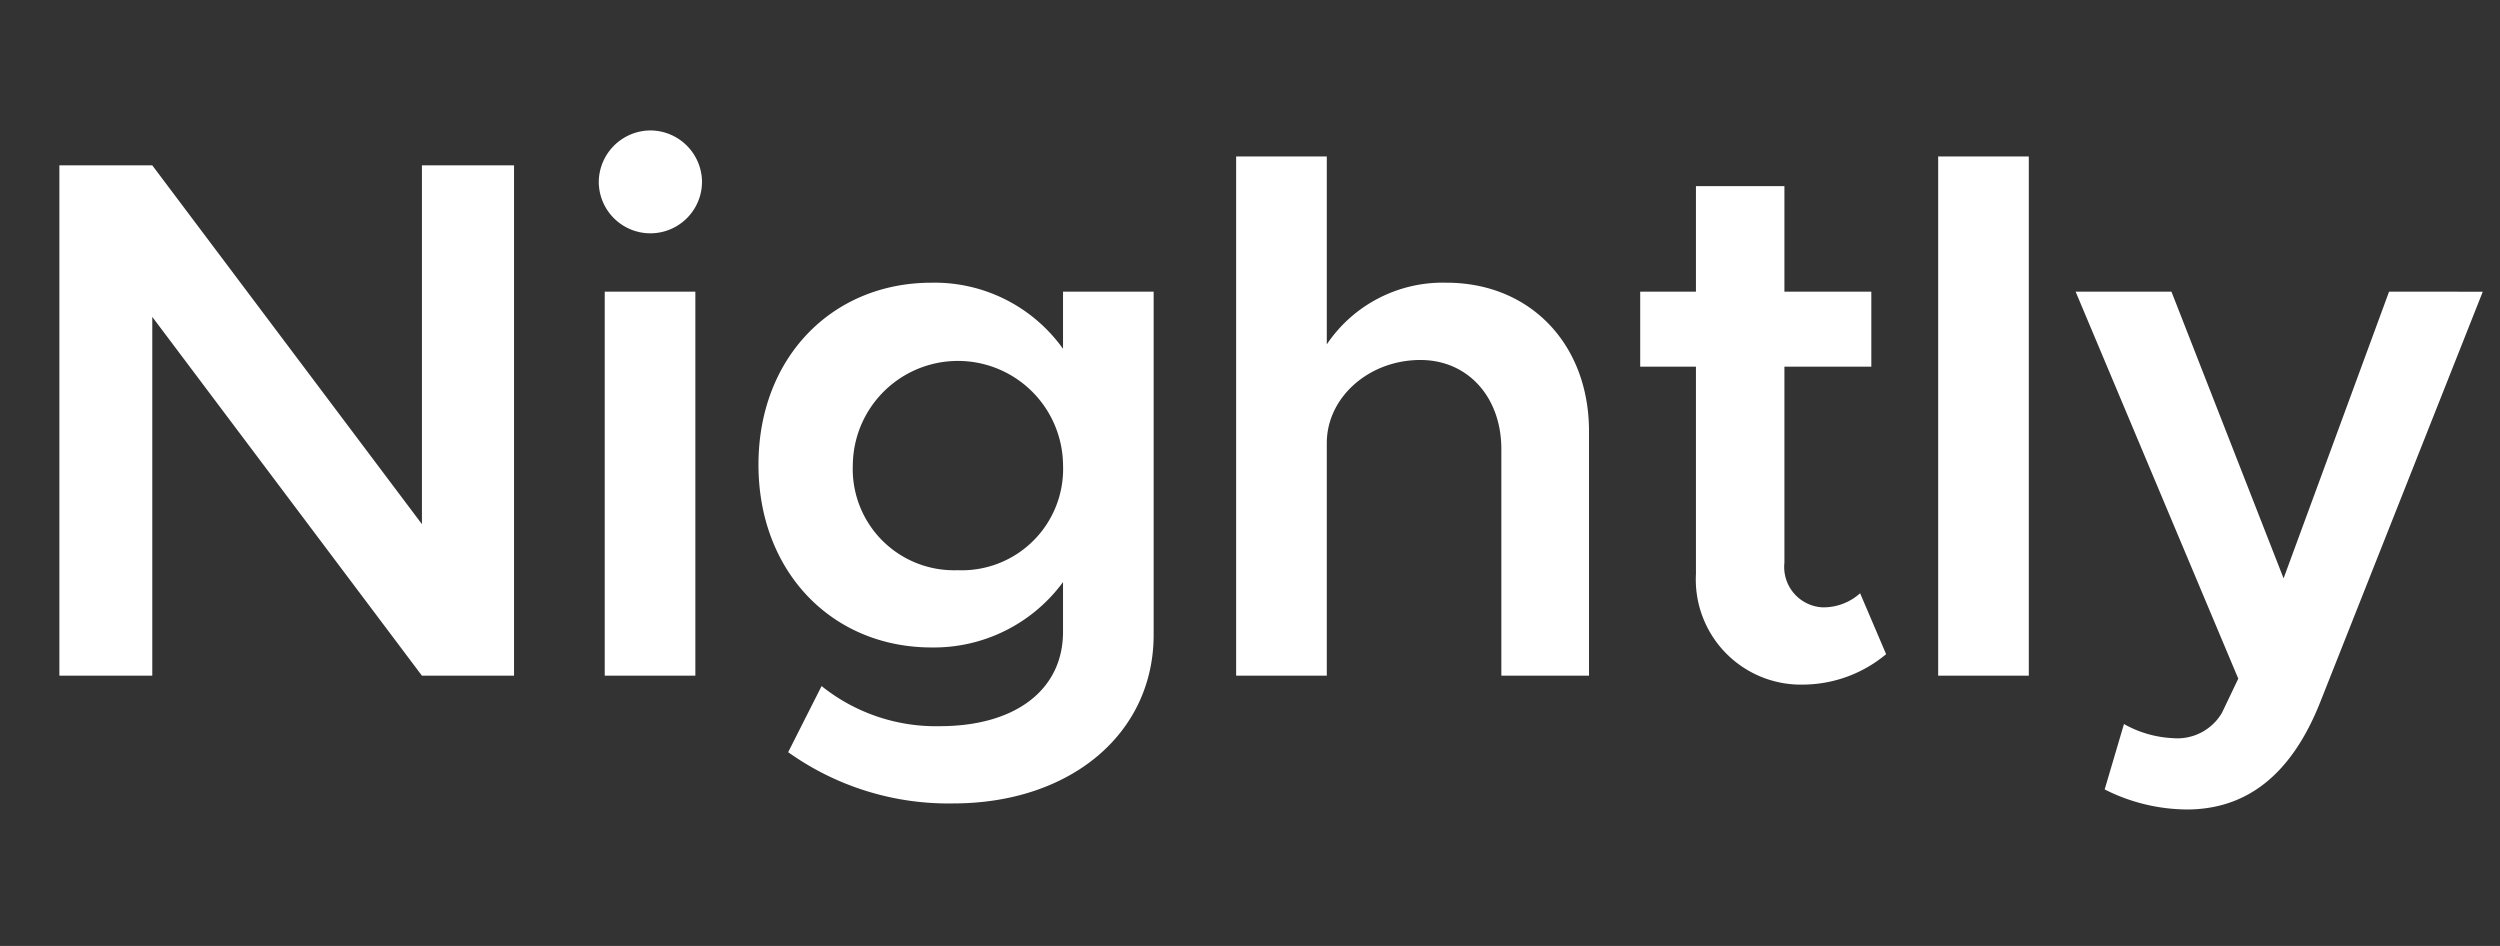
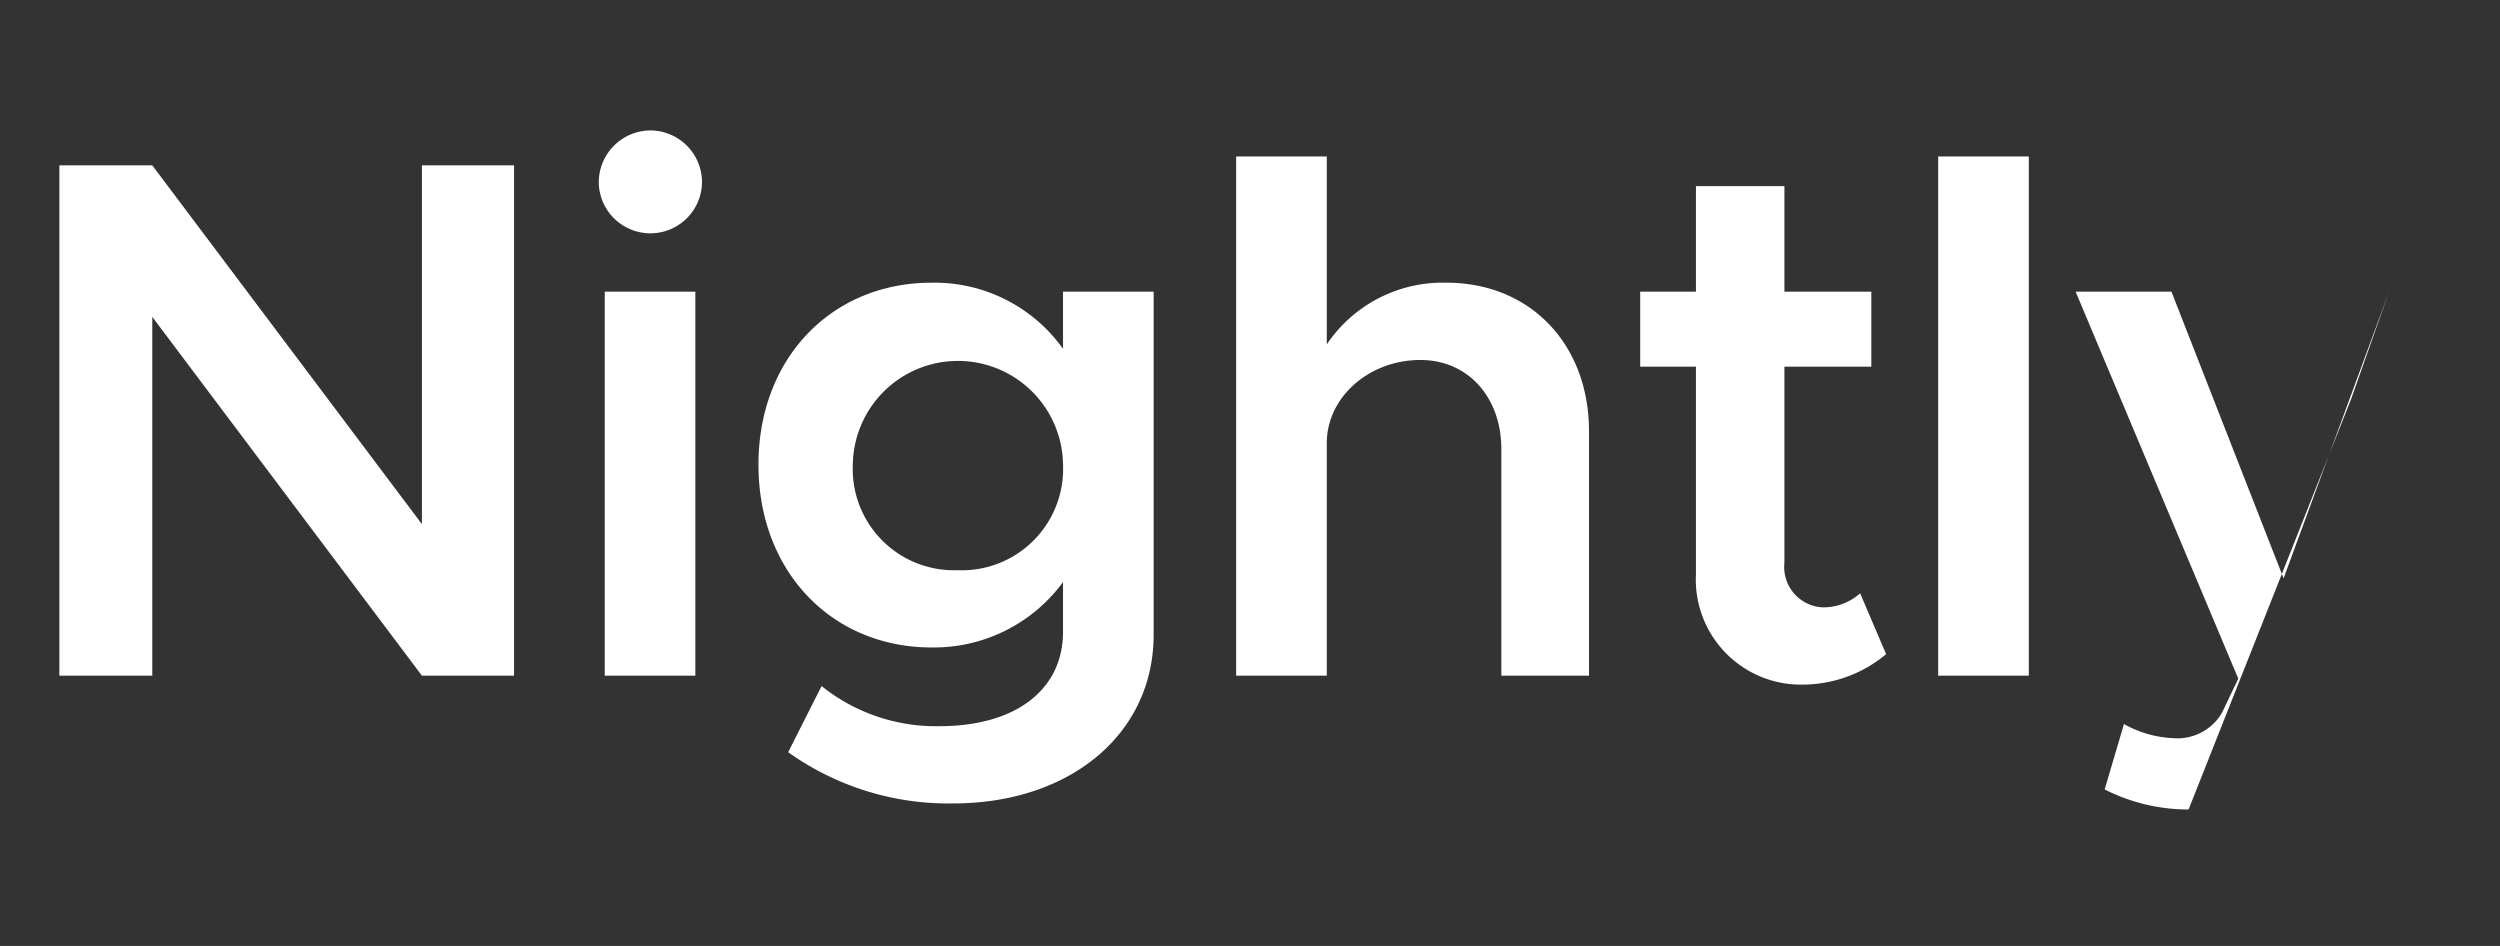
<svg xmlns="http://www.w3.org/2000/svg" width="148" height="56">
  <rect width="100%" height="100%" fill="#333333" stroke="none" />
-   <path d="M24.978 31.029L9.015 9.789h-5.5V40h5.5V18.76L24.978 40h5.453V9.789h-5.453zM38.525 7.722a3.078 3.078 0 0 0-3.078 3.034 3.056 3.056 0 1 0 6.112 0 3.069 3.069 0 0 0-3.034-3.034zM35.8 40h5.365V17.265H35.8zm27.131-19.35a9.342 9.342 0 0 0-7.783-3.914c-5.893 0-10.247 4.443-10.247 10.775s4.354 10.818 10.247 10.818a9.479 9.479 0 0 0 7.783-3.87v2.946c0 3.431-2.814 5.585-7.3 5.585a10.814 10.814 0 0 1-6.993-2.375l-1.978 3.914a16.324 16.324 0 0 0 9.762 3.034c6.948 0 11.874-4.133 11.874-9.982V17.265h-5.365zm-6.244 13.106a5.994 5.994 0 0 1-6.2-6.245 6.223 6.223 0 0 1 12.445 0 6 6 0 0 1-6.245 6.245zm28.939-17.02a8.272 8.272 0 0 0-7.08 3.651V9.261H73.18V40h5.366V26.235c0-2.726 2.507-4.924 5.541-4.924 2.814 0 4.793 2.2 4.793 5.276V40h5.189V25.532c0-5.145-3.469-8.796-8.443-8.796zm22.254 19.218a2.392 2.392 0 0 1-2.243-2.639V21.706h5.145v-4.441h-5.145V11.02H100.4v6.245h-3.3v4.441h3.3v12.27a6.223 6.223 0 0 0 6.421 6.551 7.726 7.726 0 0 0 4.837-1.8l-1.539-3.606a3.241 3.241 0 0 1-2.239 0.833zM114.74 40h5.365V9.261h-5.365zm26.693-22.735l-6.245 16.974-6.639-16.974h-5.673l9.63 22.911-0.967 2.023a3.058 3.058 0 0 1-2.9 1.5 6.517 6.517 0 0 1-2.9-0.836l-1.143 3.871a10.907 10.907 0 0 0 4.968 1.187c3.431-0.044 6.07-2.023 7.785-6.333l9.63-24.318z" fill="#fff" />
+   <path d="M24.978 31.029L9.015 9.789h-5.5V40h5.5V18.76L24.978 40h5.453V9.789h-5.453zM38.525 7.722a3.078 3.078 0 0 0-3.078 3.034 3.056 3.056 0 1 0 6.112 0 3.069 3.069 0 0 0-3.034-3.034zM35.8 40h5.365V17.265H35.8zm27.131-19.35a9.342 9.342 0 0 0-7.783-3.914c-5.893 0-10.247 4.443-10.247 10.775s4.354 10.818 10.247 10.818a9.479 9.479 0 0 0 7.783-3.87v2.946c0 3.431-2.814 5.585-7.3 5.585a10.814 10.814 0 0 1-6.993-2.375l-1.978 3.914a16.324 16.324 0 0 0 9.762 3.034c6.948 0 11.874-4.133 11.874-9.982V17.265h-5.365zm-6.244 13.106a5.994 5.994 0 0 1-6.2-6.245 6.223 6.223 0 0 1 12.445 0 6 6 0 0 1-6.245 6.245zm28.939-17.02a8.272 8.272 0 0 0-7.08 3.651V9.261H73.18V40h5.366V26.235c0-2.726 2.507-4.924 5.541-4.924 2.814 0 4.793 2.2 4.793 5.276V40h5.189V25.532c0-5.145-3.469-8.796-8.443-8.796zm22.254 19.218a2.392 2.392 0 0 1-2.243-2.639V21.706h5.145v-4.441h-5.145V11.02H100.4v6.245h-3.3v4.441h3.3v12.27a6.223 6.223 0 0 0 6.421 6.551 7.726 7.726 0 0 0 4.837-1.8l-1.539-3.606a3.241 3.241 0 0 1-2.239 0.833zM114.74 40h5.365V9.261h-5.365zm26.693-22.735l-6.245 16.974-6.639-16.974h-5.673l9.63 22.911-0.967 2.023a3.058 3.058 0 0 1-2.9 1.5 6.517 6.517 0 0 1-2.9-0.836l-1.143 3.871a10.907 10.907 0 0 0 4.968 1.187l9.63-24.318z" fill="#fff" />
</svg>